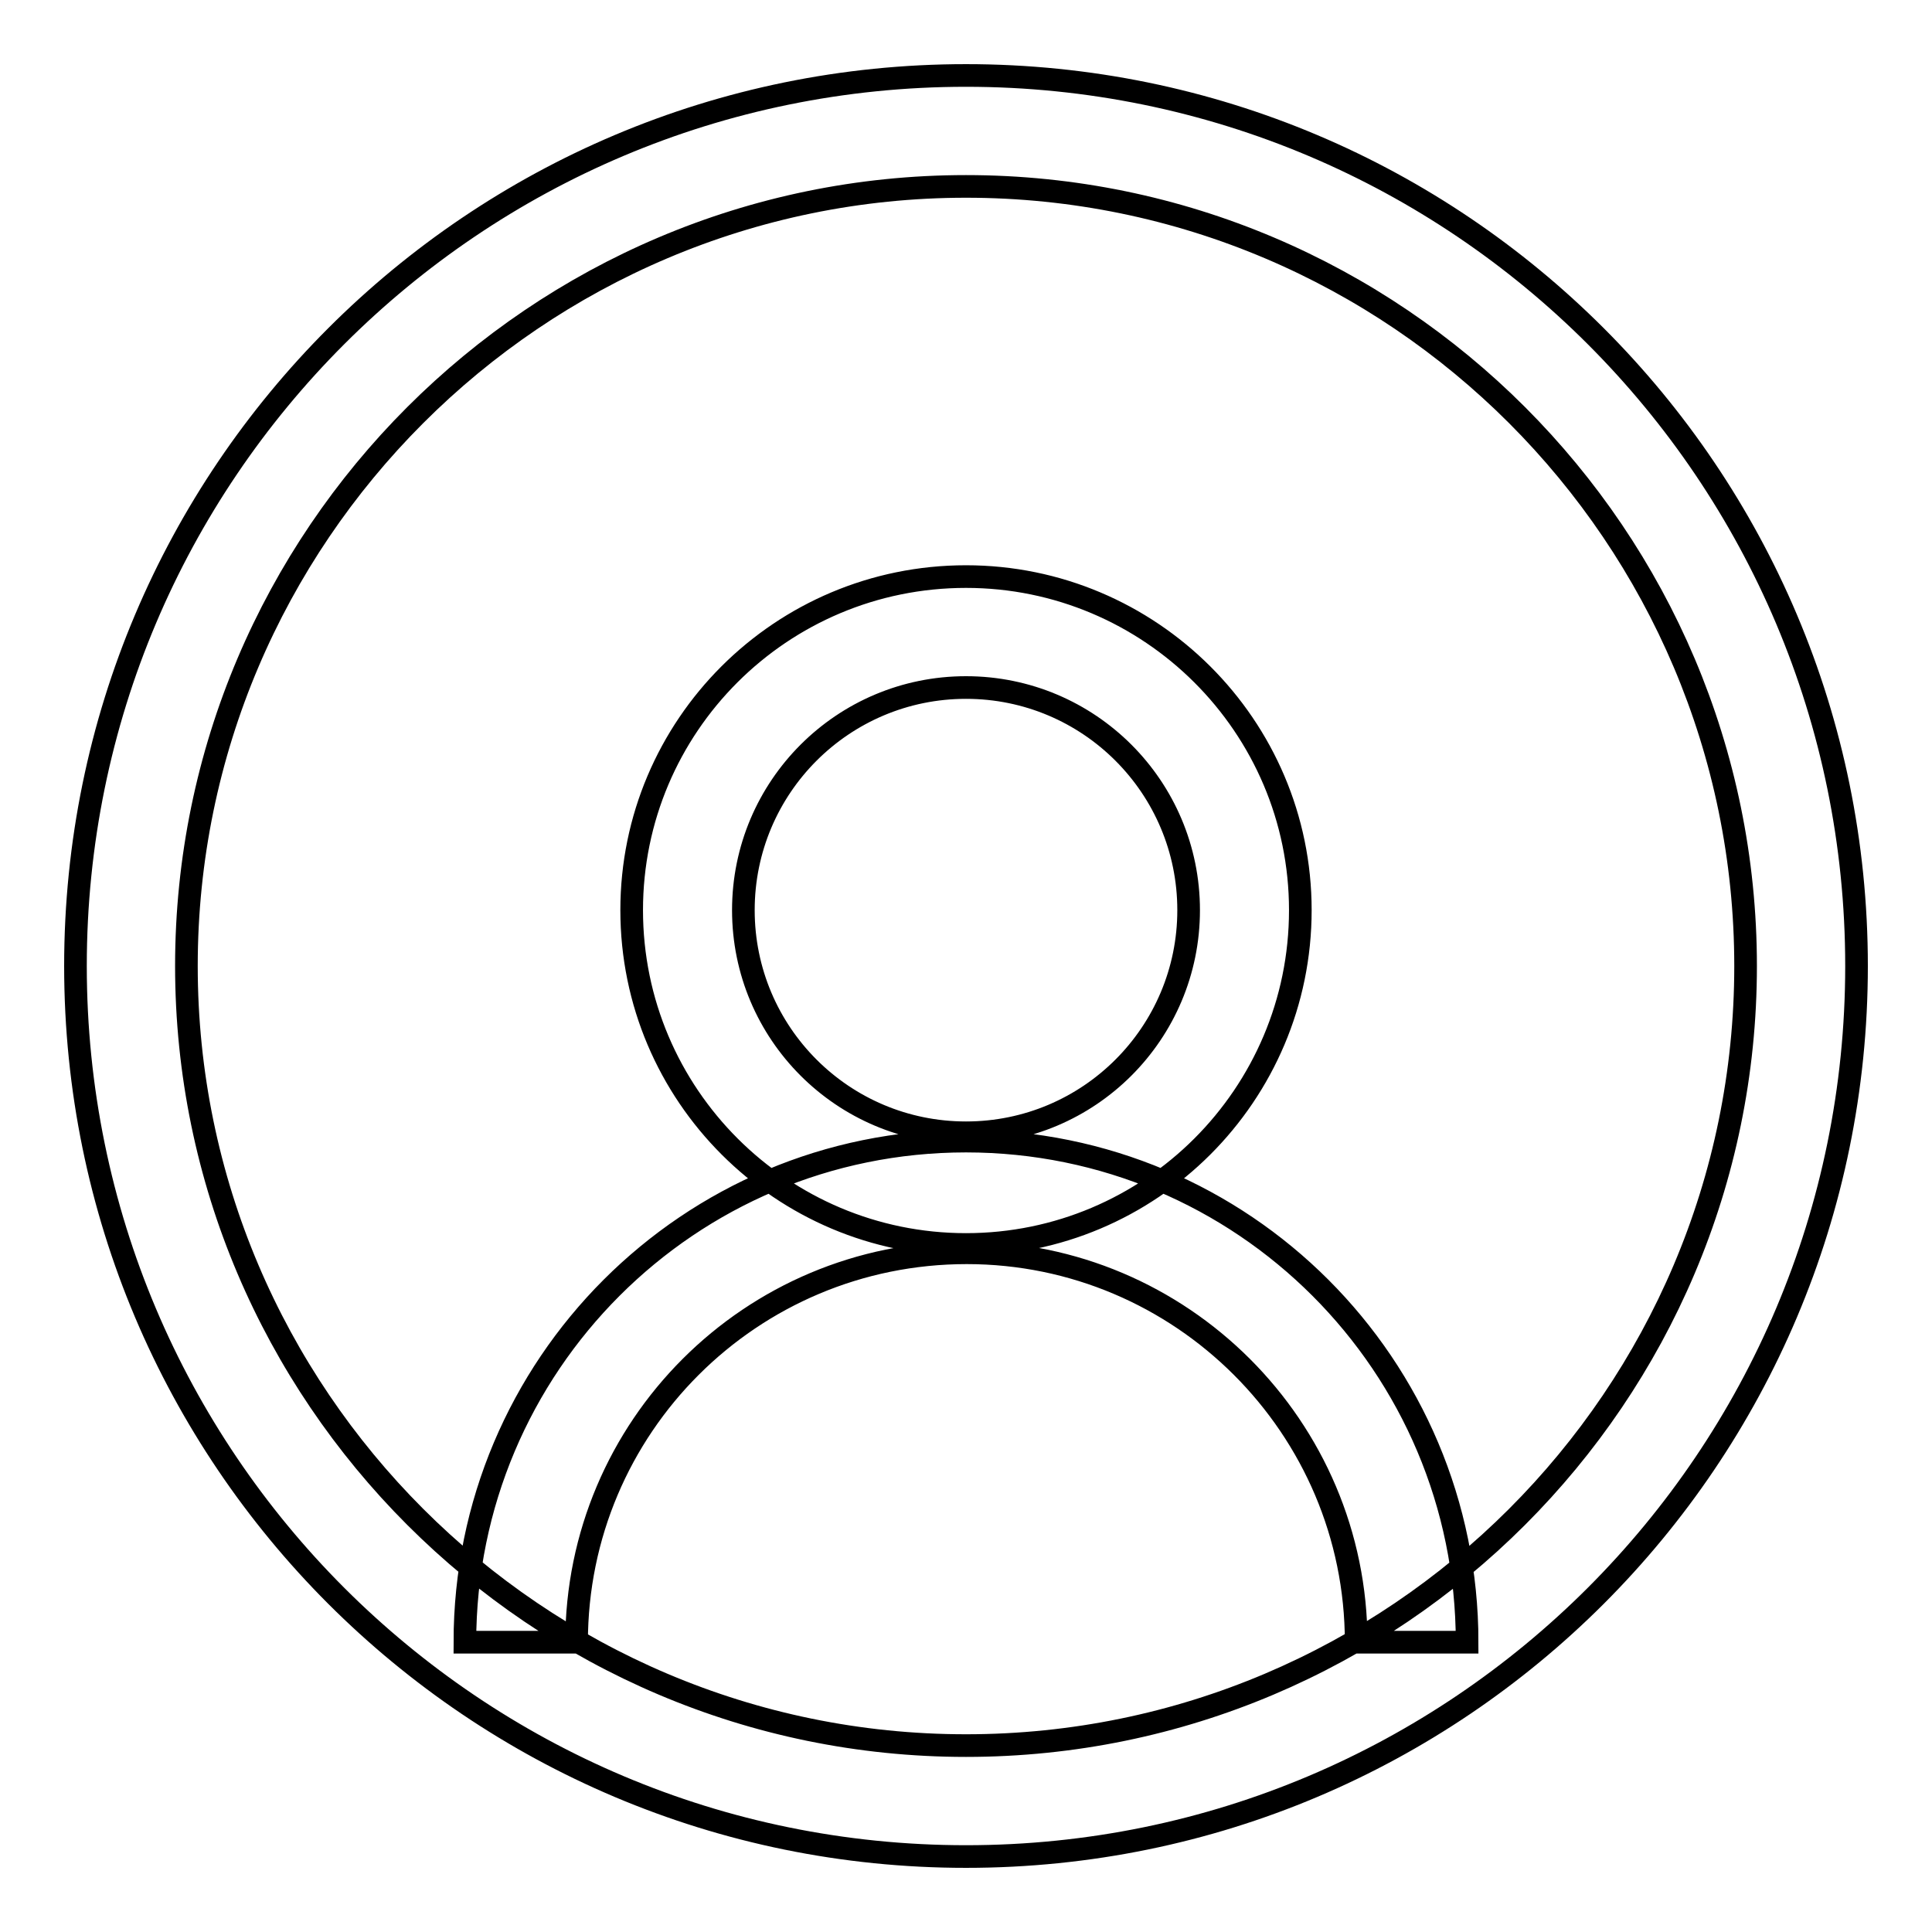
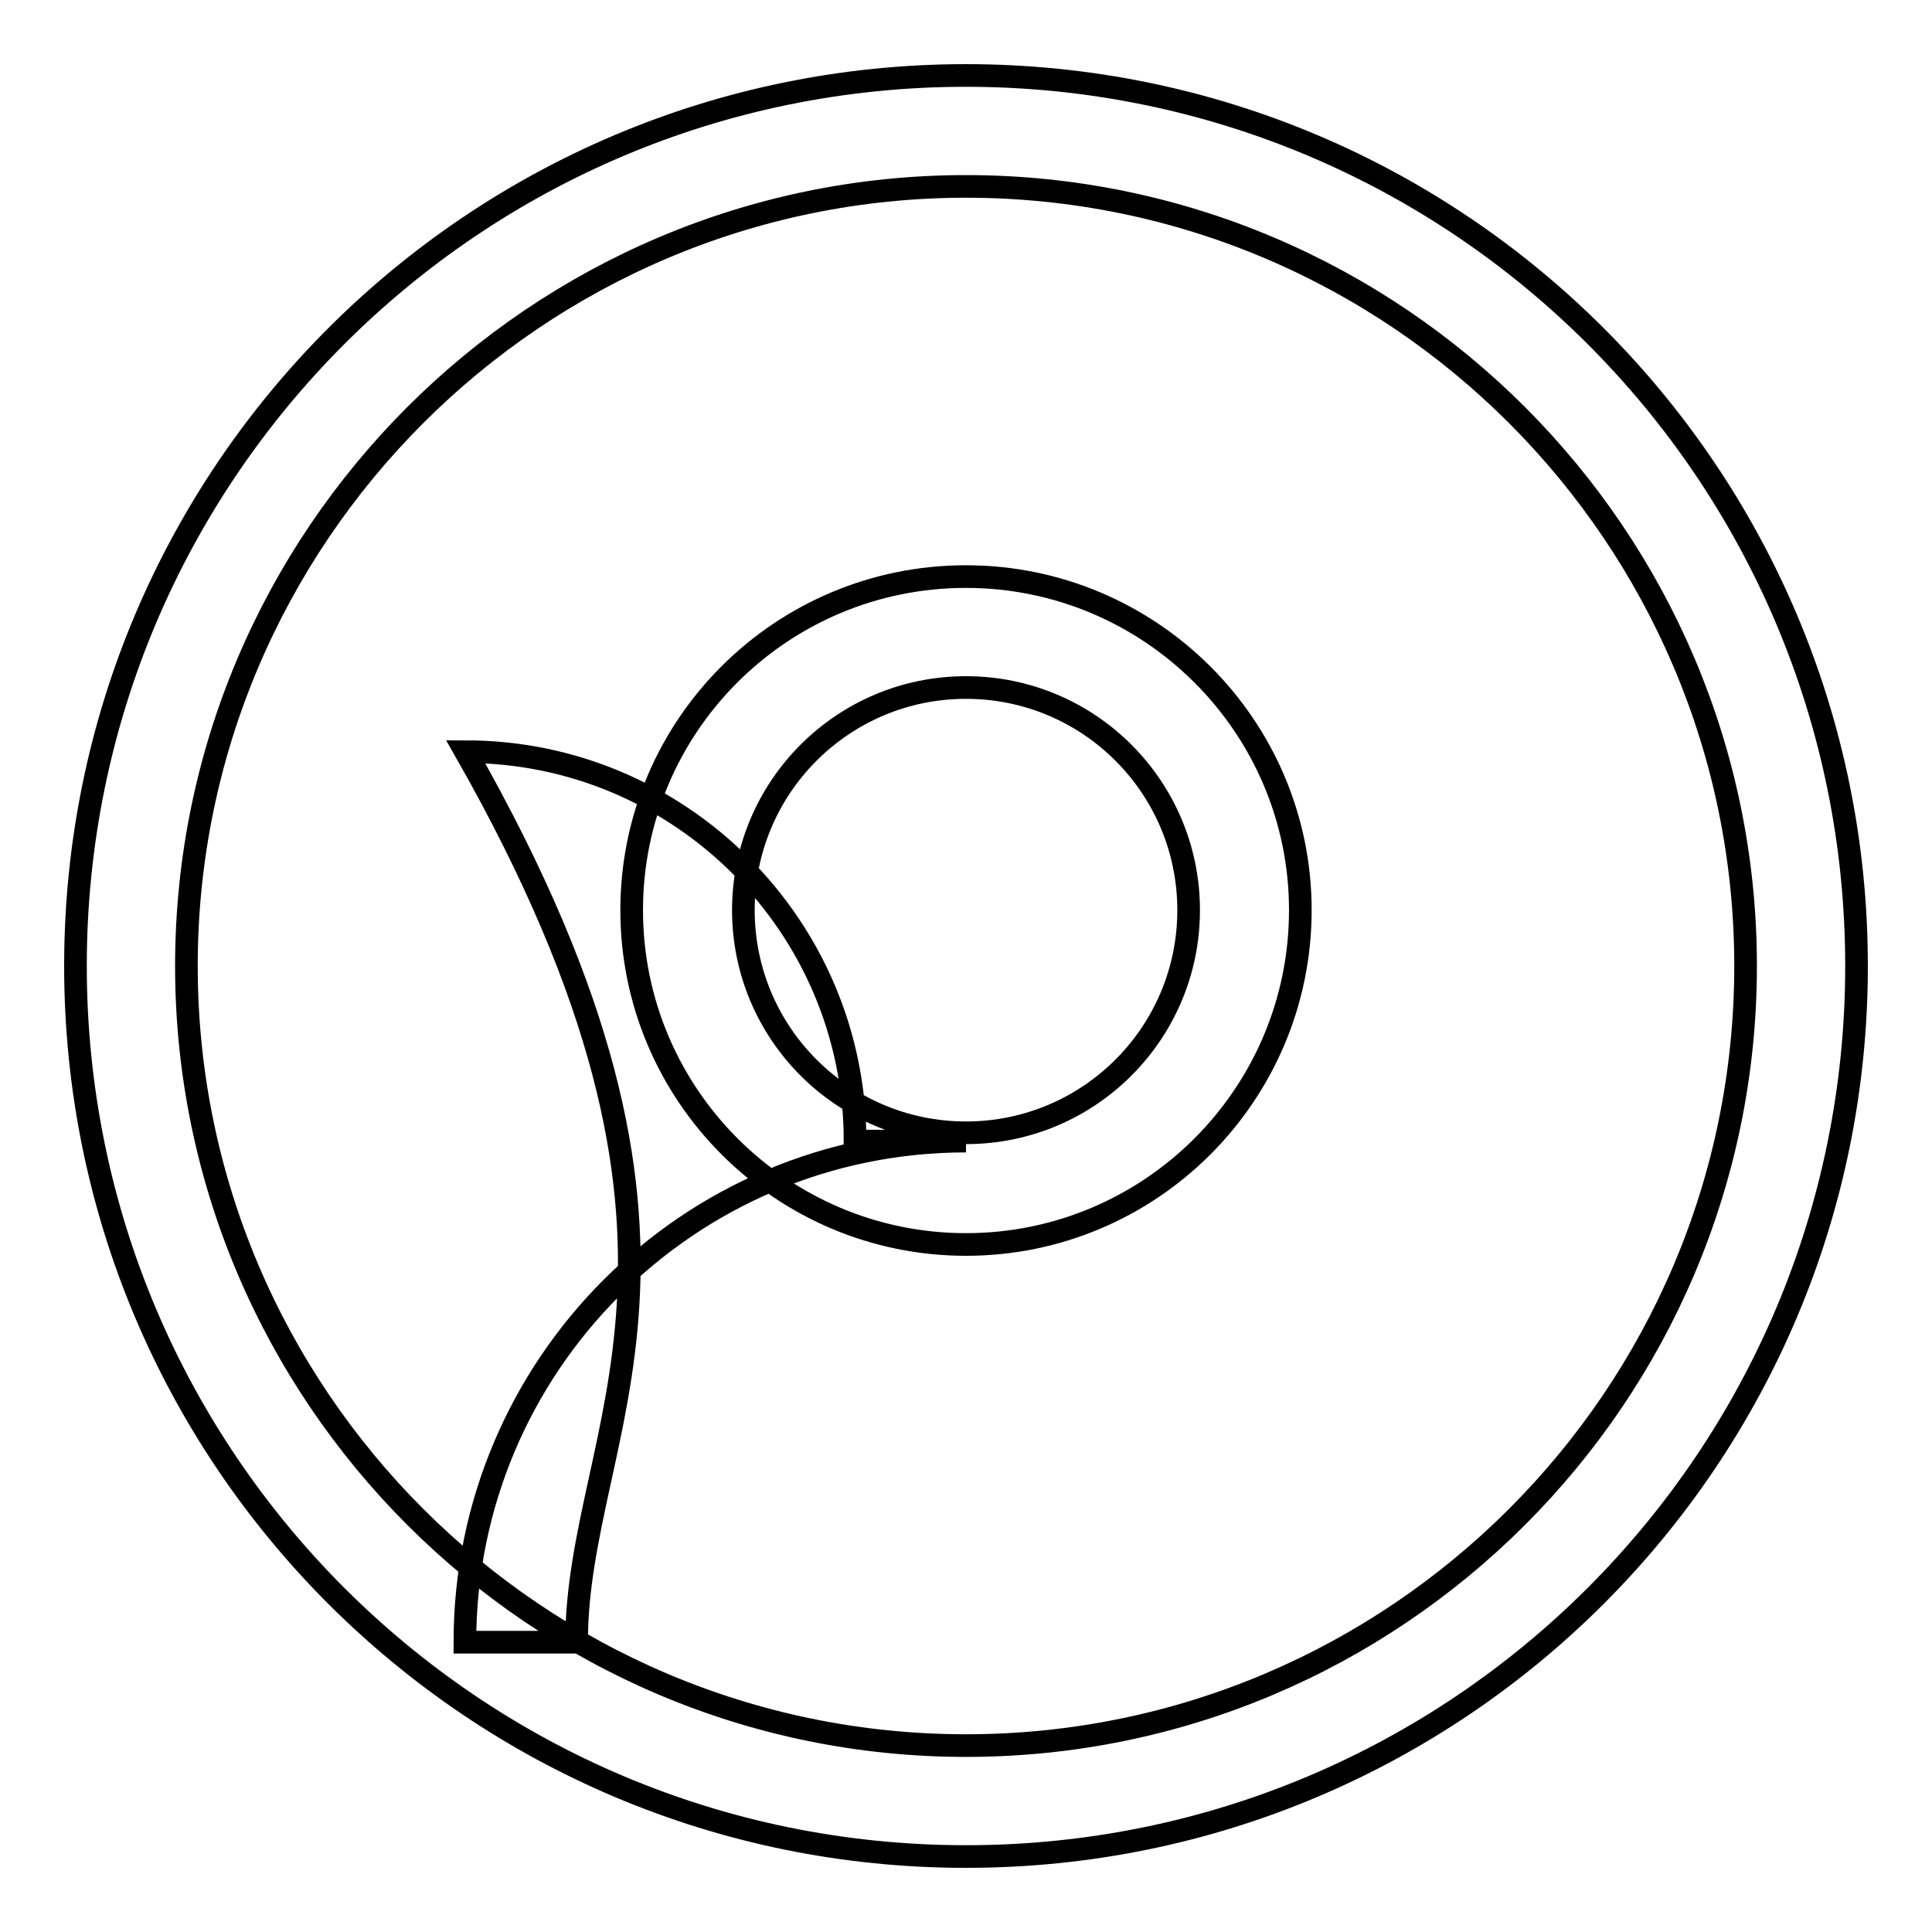
<svg xmlns="http://www.w3.org/2000/svg" version="1.1" x="0px" y="0px" viewBox="0 0 256 256" enable-background="new 0 0 256 256" xml:space="preserve">
  <g>
-     <path stroke-width="3" fill-opacity="0" stroke="#000000" d="M128,246c-65.2,0-118-52.8-118-118C10,62.8,62.8,10,128,10c65.2,0,118,52.8,118,118 C246,193.2,193.2,246,128,246z M128,231.3c56.9,0,103.3-46.3,103.3-103.3c0-56.9-46.3-103.3-103.3-103.3 C71.1,24.7,24.7,71.1,24.7,128C24.7,184.9,71.1,231.3,128,231.3 M128,164.9c-24.4,0-44.3-19.8-44.3-44.3 c0-24.4,19.8-44.2,44.3-44.2c24.4,0,44.3,19.8,44.3,44.2C172.3,145.1,152.4,164.9,128,164.9z M128,150.1 c16.3,0,29.5-13.2,29.5-29.5c0-16.3-13.2-29.5-29.5-29.5c-16.3,0-29.5,13.2-29.5,29.5C98.5,136.9,111.7,150.1,128,150.1  M76.4,217.6H61.6c0-36.7,29.7-66.4,66.4-66.4c36.7,0,66.4,29.7,66.4,66.4h-14.7c0-28.5-23.2-51.6-51.6-51.6 C99.5,166,76.4,189.1,76.4,217.6" />
+     <path stroke-width="3" fill-opacity="0" stroke="#000000" d="M128,246c-65.2,0-118-52.8-118-118C10,62.8,62.8,10,128,10c65.2,0,118,52.8,118,118 C246,193.2,193.2,246,128,246z M128,231.3c56.9,0,103.3-46.3,103.3-103.3c0-56.9-46.3-103.3-103.3-103.3 C71.1,24.7,24.7,71.1,24.7,128C24.7,184.9,71.1,231.3,128,231.3 M128,164.9c-24.4,0-44.3-19.8-44.3-44.3 c0-24.4,19.8-44.2,44.3-44.2c24.4,0,44.3,19.8,44.3,44.2C172.3,145.1,152.4,164.9,128,164.9z M128,150.1 c16.3,0,29.5-13.2,29.5-29.5c0-16.3-13.2-29.5-29.5-29.5c-16.3,0-29.5,13.2-29.5,29.5C98.5,136.9,111.7,150.1,128,150.1  M76.4,217.6H61.6c0-36.7,29.7-66.4,66.4-66.4h-14.7c0-28.5-23.2-51.6-51.6-51.6 C99.5,166,76.4,189.1,76.4,217.6" />
  </g>
</svg>